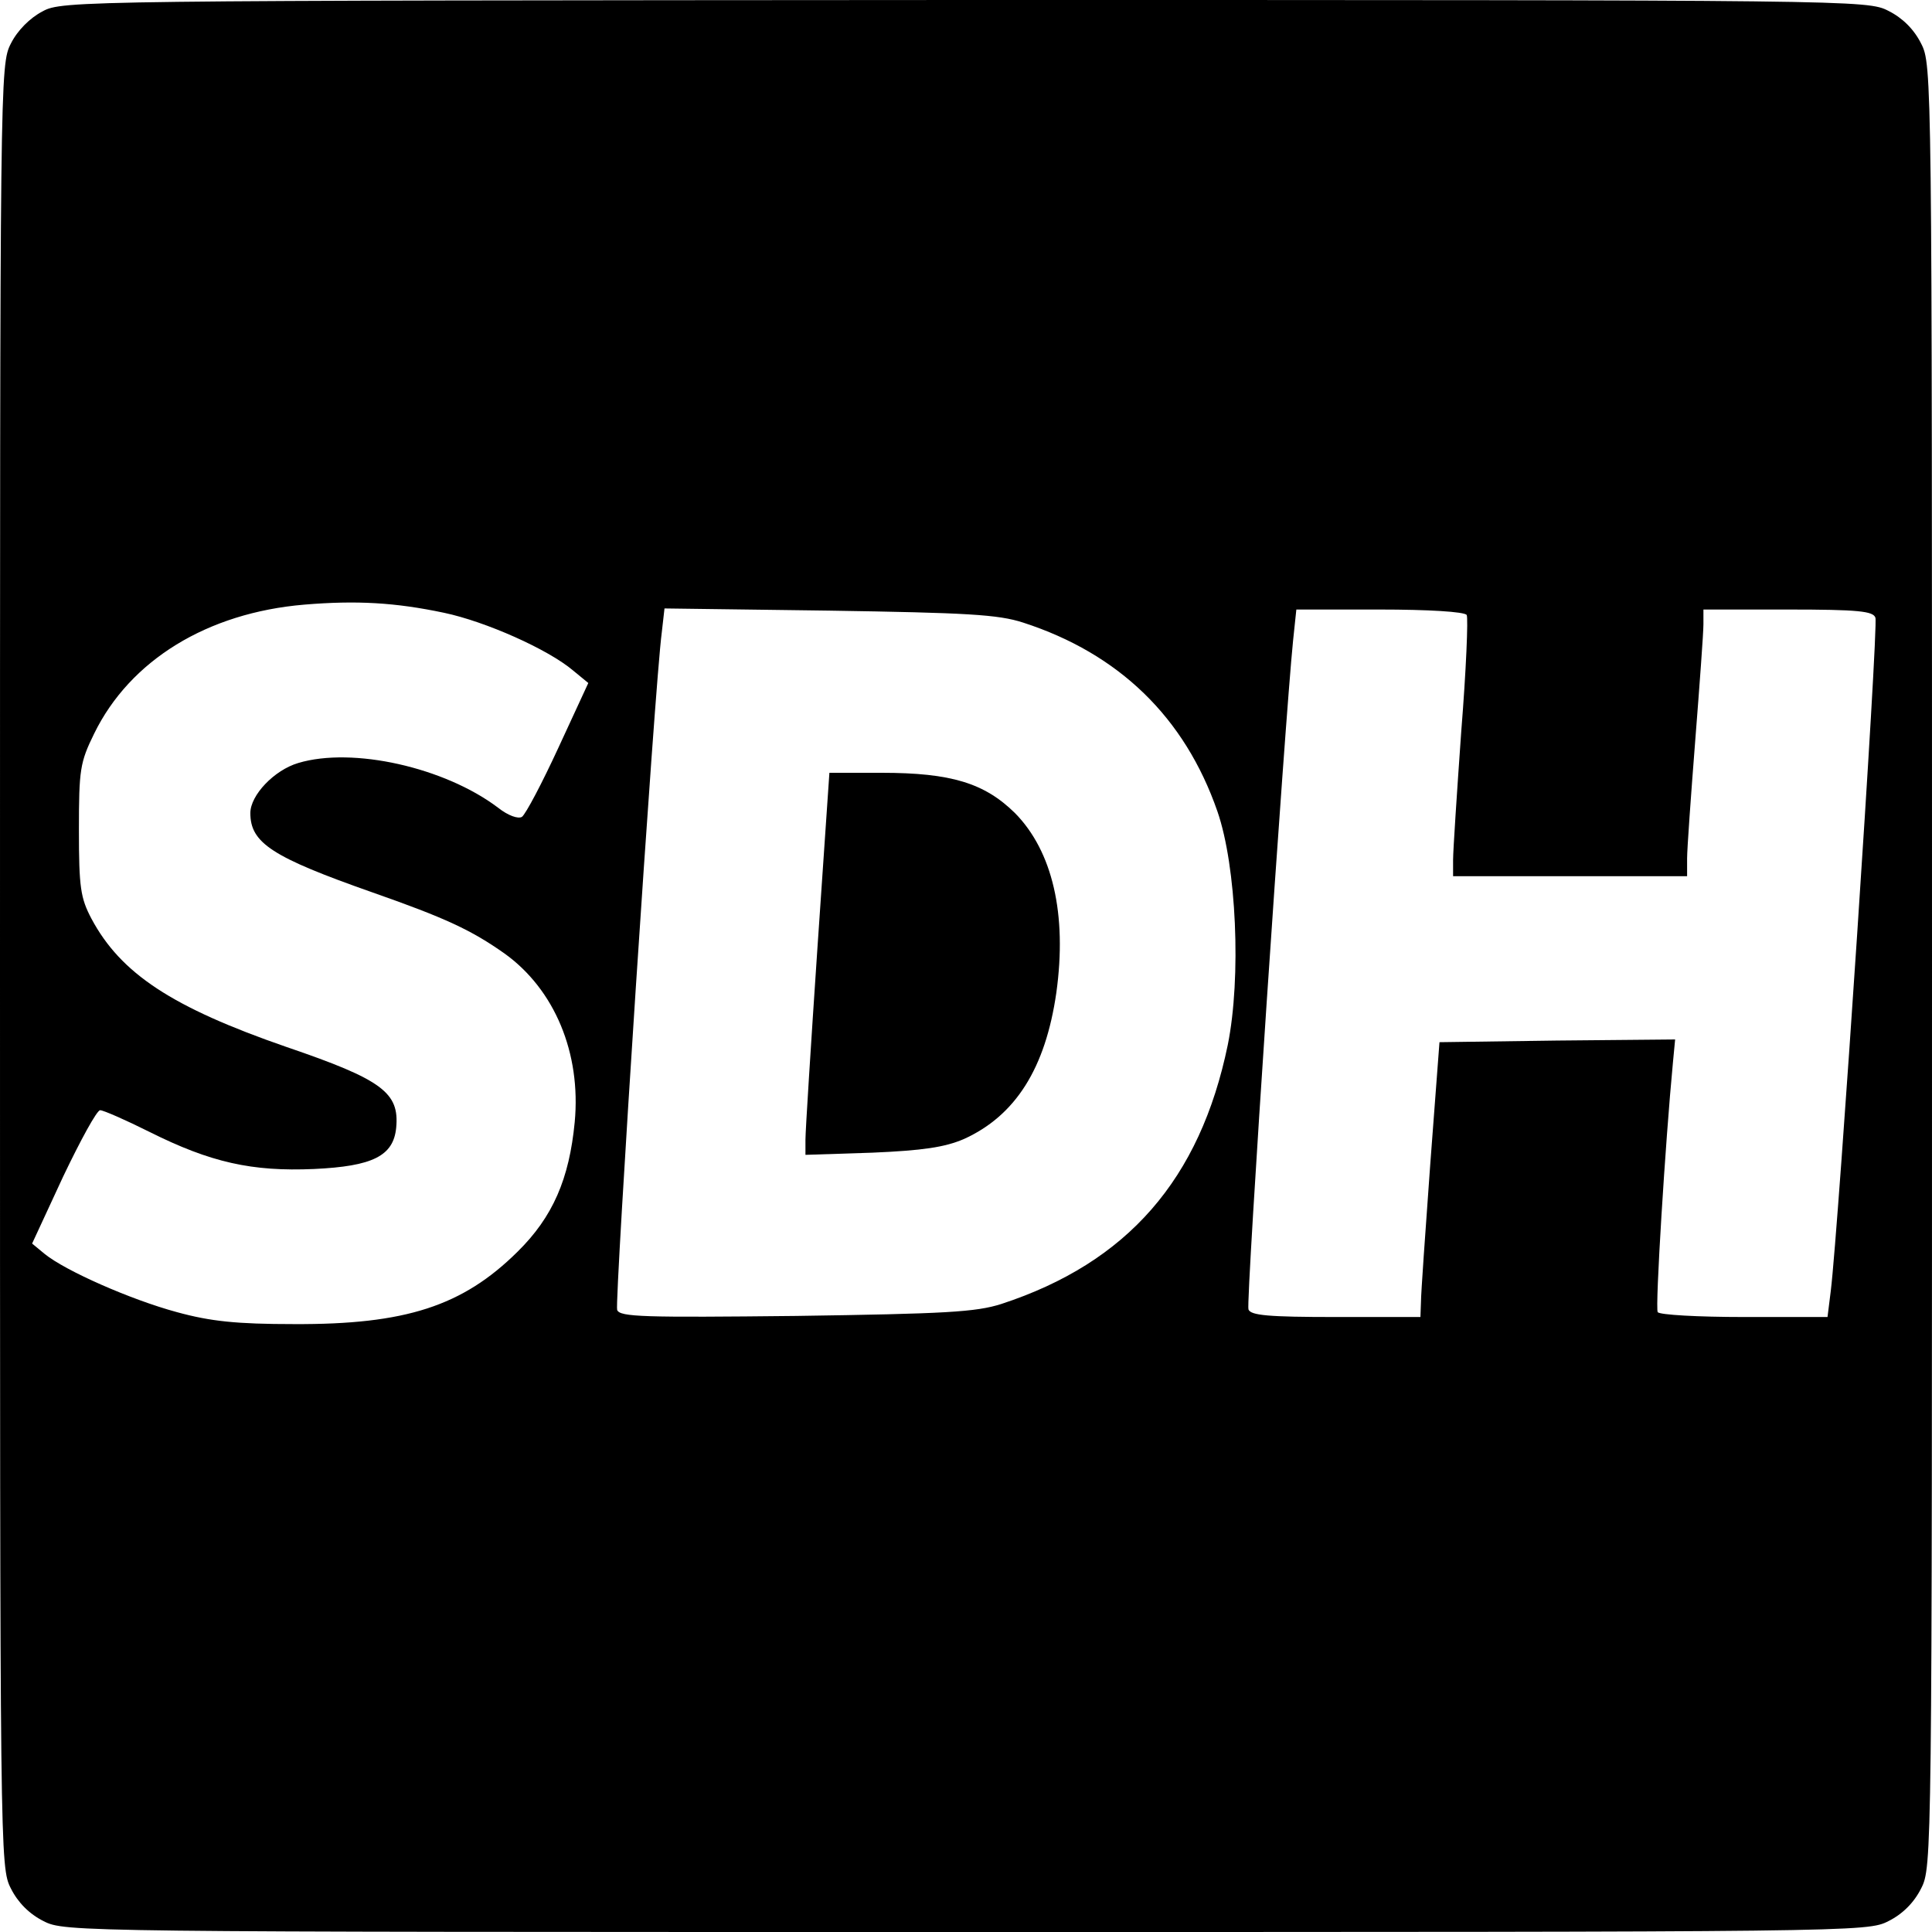
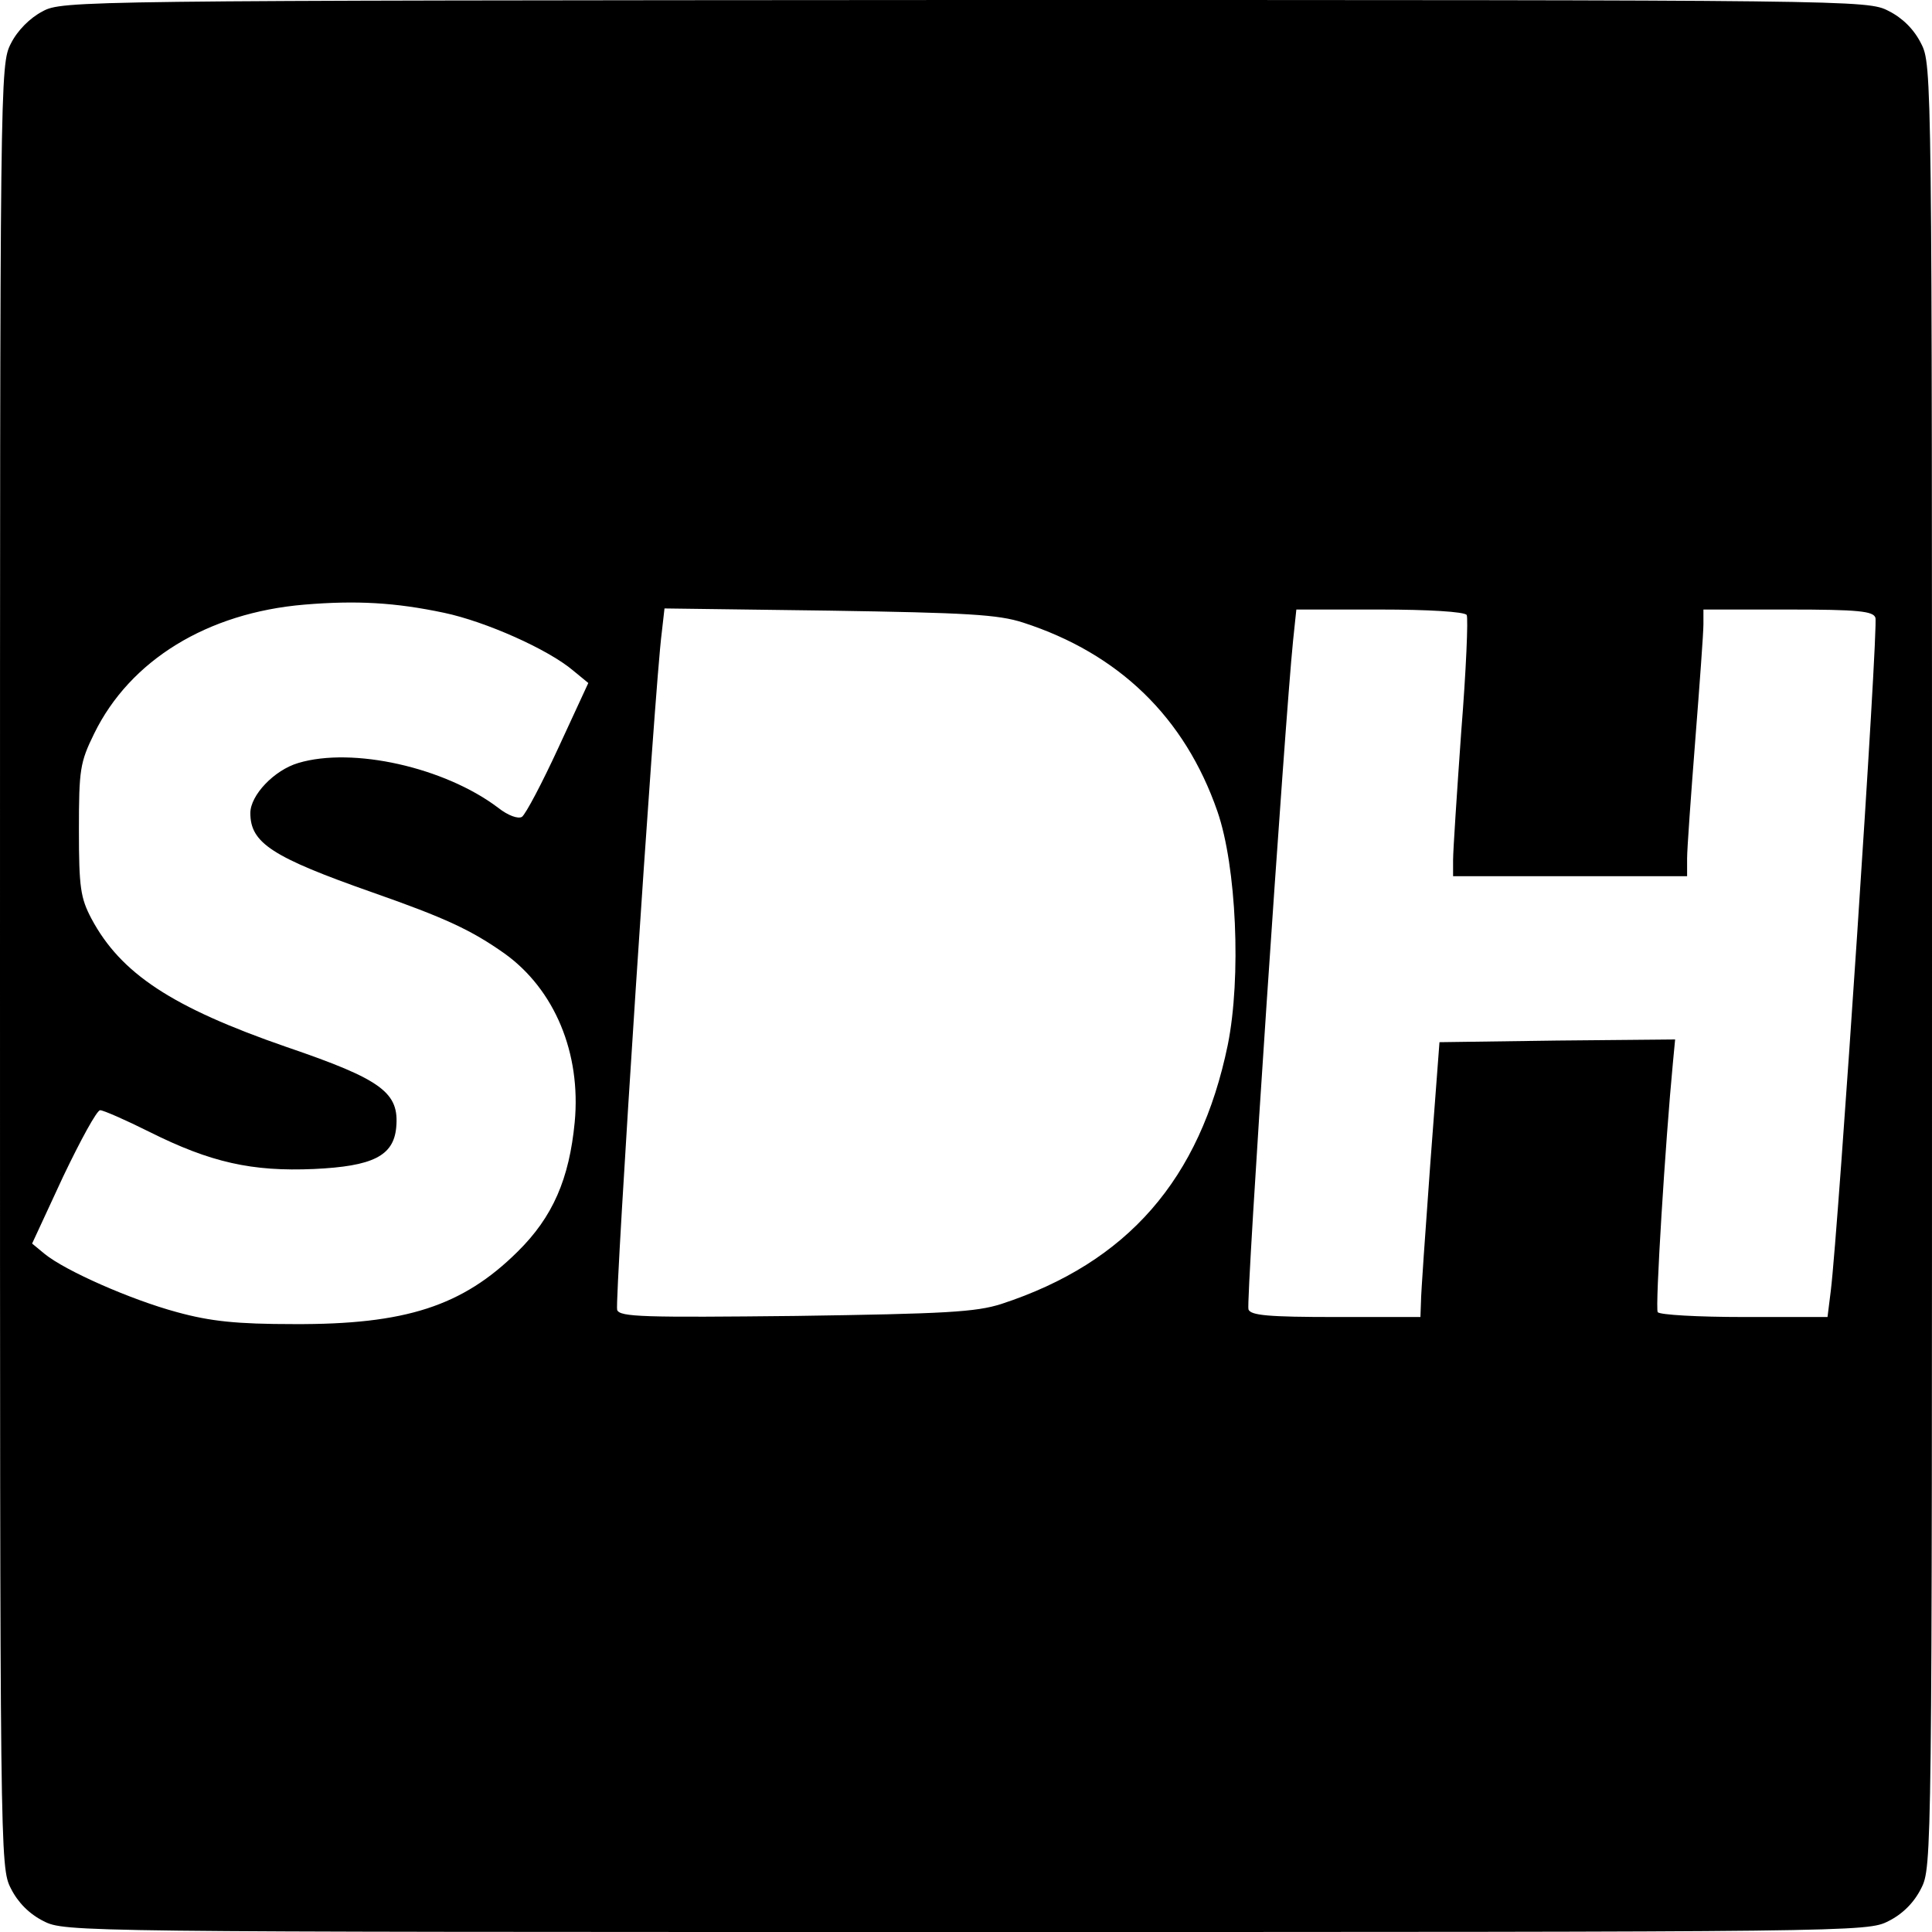
<svg xmlns="http://www.w3.org/2000/svg" version="1.0" width="355pt" height="355pt" viewBox="0 0 355 355" preserveAspectRatio="xMidYMid meet">
  <g transform="translate(0,355) scale(0.1,-0.1)" fill="#000000" stroke="none">
    <path d="M78 3529 c-23 -12 -46 -35 -58 -59 -20 -39 -20 -56 -20 -1695 0 -1640 0 -1656 20 -1695 13 -26 34 -47 60 -60 39 -20 55 -20 1695 -20 1640 0 1656 0 1695 20 26 13 47 34 60 60 20 39 20 55 20 1695 0 1640 0 1656 -20 1695 -13 26 -34 47 -60 60 -39 20 -55 20 -1697 20 -1631 -1 -1659 -1 -1695 -21z m738 -1105 c76 -16 191 -67 237 -106 l28 -23 -55 -119 c-30 -65 -60 -122 -67 -127 -7 -4 -25 2 -44 17 -98 74 -267 112 -367 82 -44 -13 -88 -59 -88 -92 0 -55 40 -81 225 -146 134 -47 181 -69 242 -112 92 -66 141 -183 129 -310 -10 -104 -40 -174 -105 -238 -101 -100 -206 -134 -411 -133 -105 0 -153 5 -215 22 -85 23 -205 76 -243 107 l-23 19 57 123 c32 67 62 122 68 122 6 0 47 -18 91 -40 112 -56 188 -73 302 -68 108 5 146 24 151 76 6 64 -25 88 -201 148 -211 73 -305 135 -359 236 -20 38 -23 57 -23 163 0 111 2 124 28 177 66 135 208 222 386 237 96 8 167 4 257 -15z m1064 -18 c176 -57 297 -174 357 -347 35 -101 44 -305 19 -429 -51 -247 -184 -400 -416 -476 -47 -15 -103 -18 -377 -22 -280 -3 -324 -2 -329 11 -5 14 69 1149 82 1245 l5 44 302 -4 c253 -4 311 -7 357 -22z m815 14 c3 -5 -1 -102 -10 -214 -8 -113 -15 -219 -15 -236 l0 -30 215 0 215 0 0 33 c0 17 7 115 15 217 8 102 15 197 15 213 l0 27 155 0 c130 0 157 -3 161 -15 6 -14 -68 -1124 -82 -1237 l-6 -48 -153 0 c-85 0 -156 4 -159 9 -5 7 14 313 28 459 l4 42 -217 -2 -216 -3 -17 -225 c-9 -124 -17 -237 -17 -252 l-1 -28 -155 0 c-125 0 -157 3 -161 14 -5 13 67 1082 82 1229 l6 57 153 0 c89 0 156 -4 160 -10z" />
-     <path d="M1502 1808 c-12 -178 -22 -336 -22 -352 l0 -28 123 4 c93 4 133 10 168 25 95 43 150 130 170 269 20 144 -7 260 -76 330 -56 55 -117 74 -245 74 l-96 0 -22 -322z" />
  </g>
</svg>